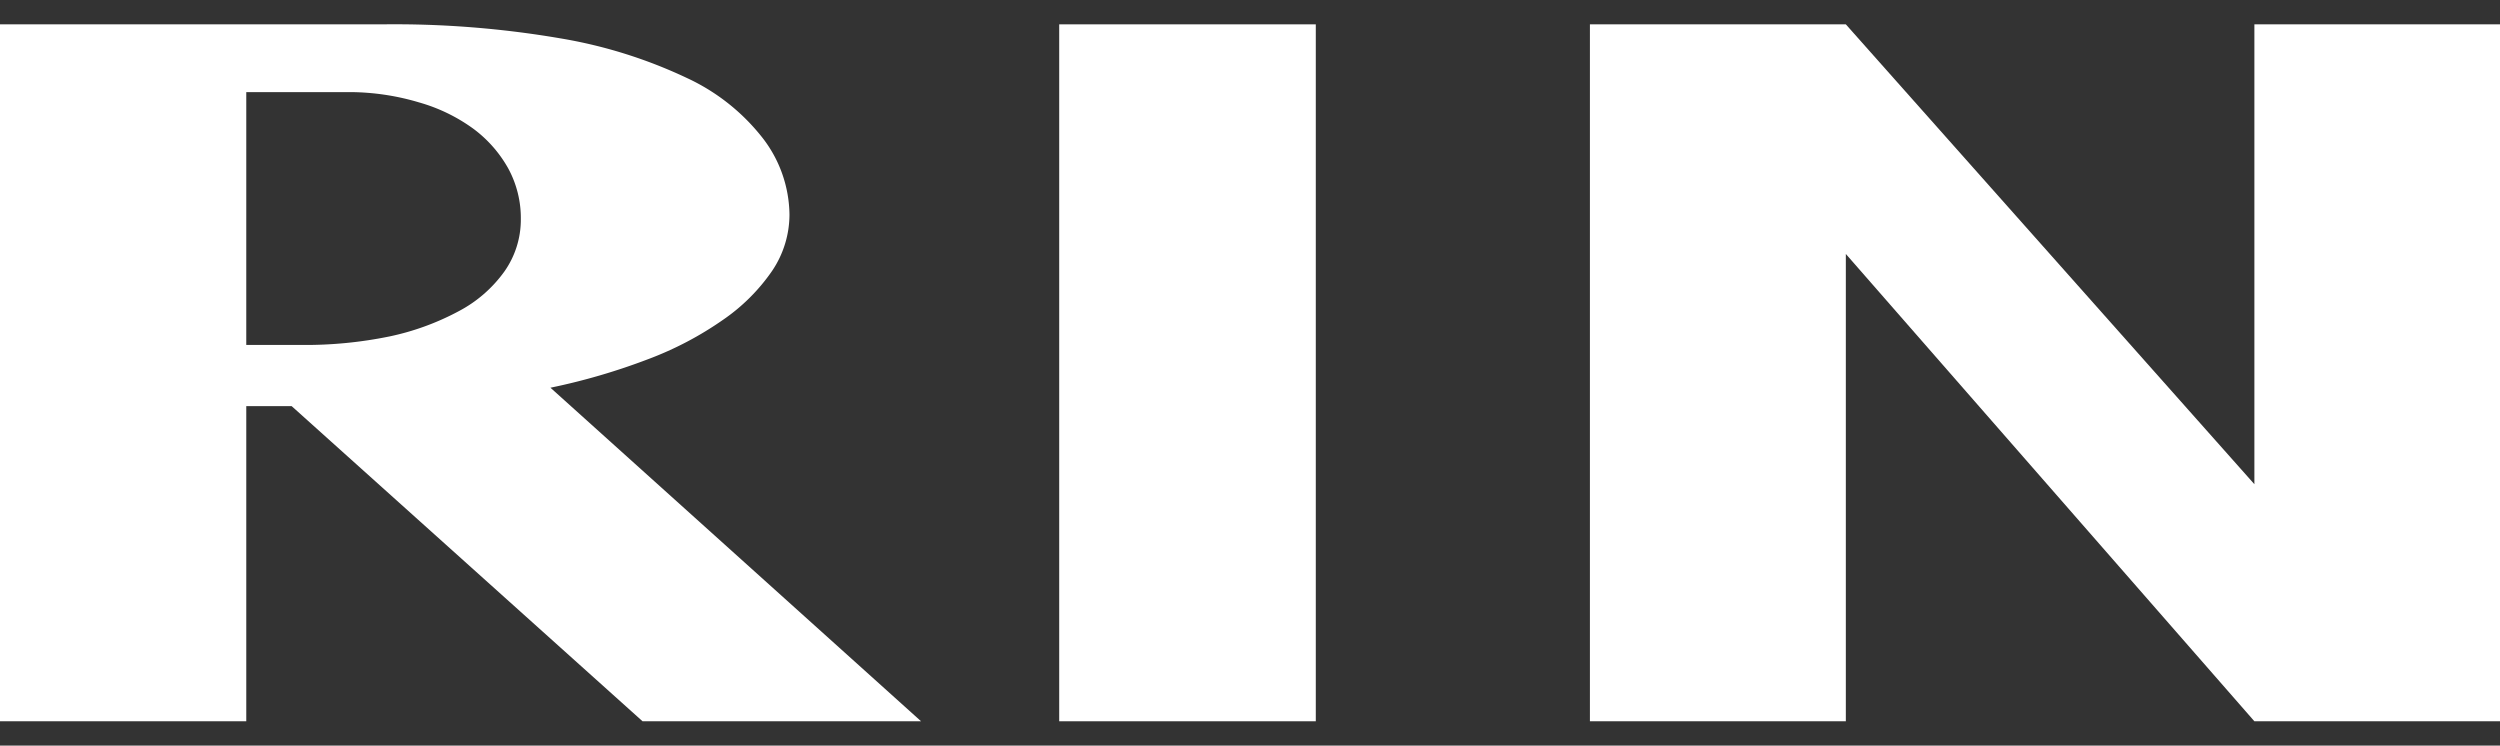
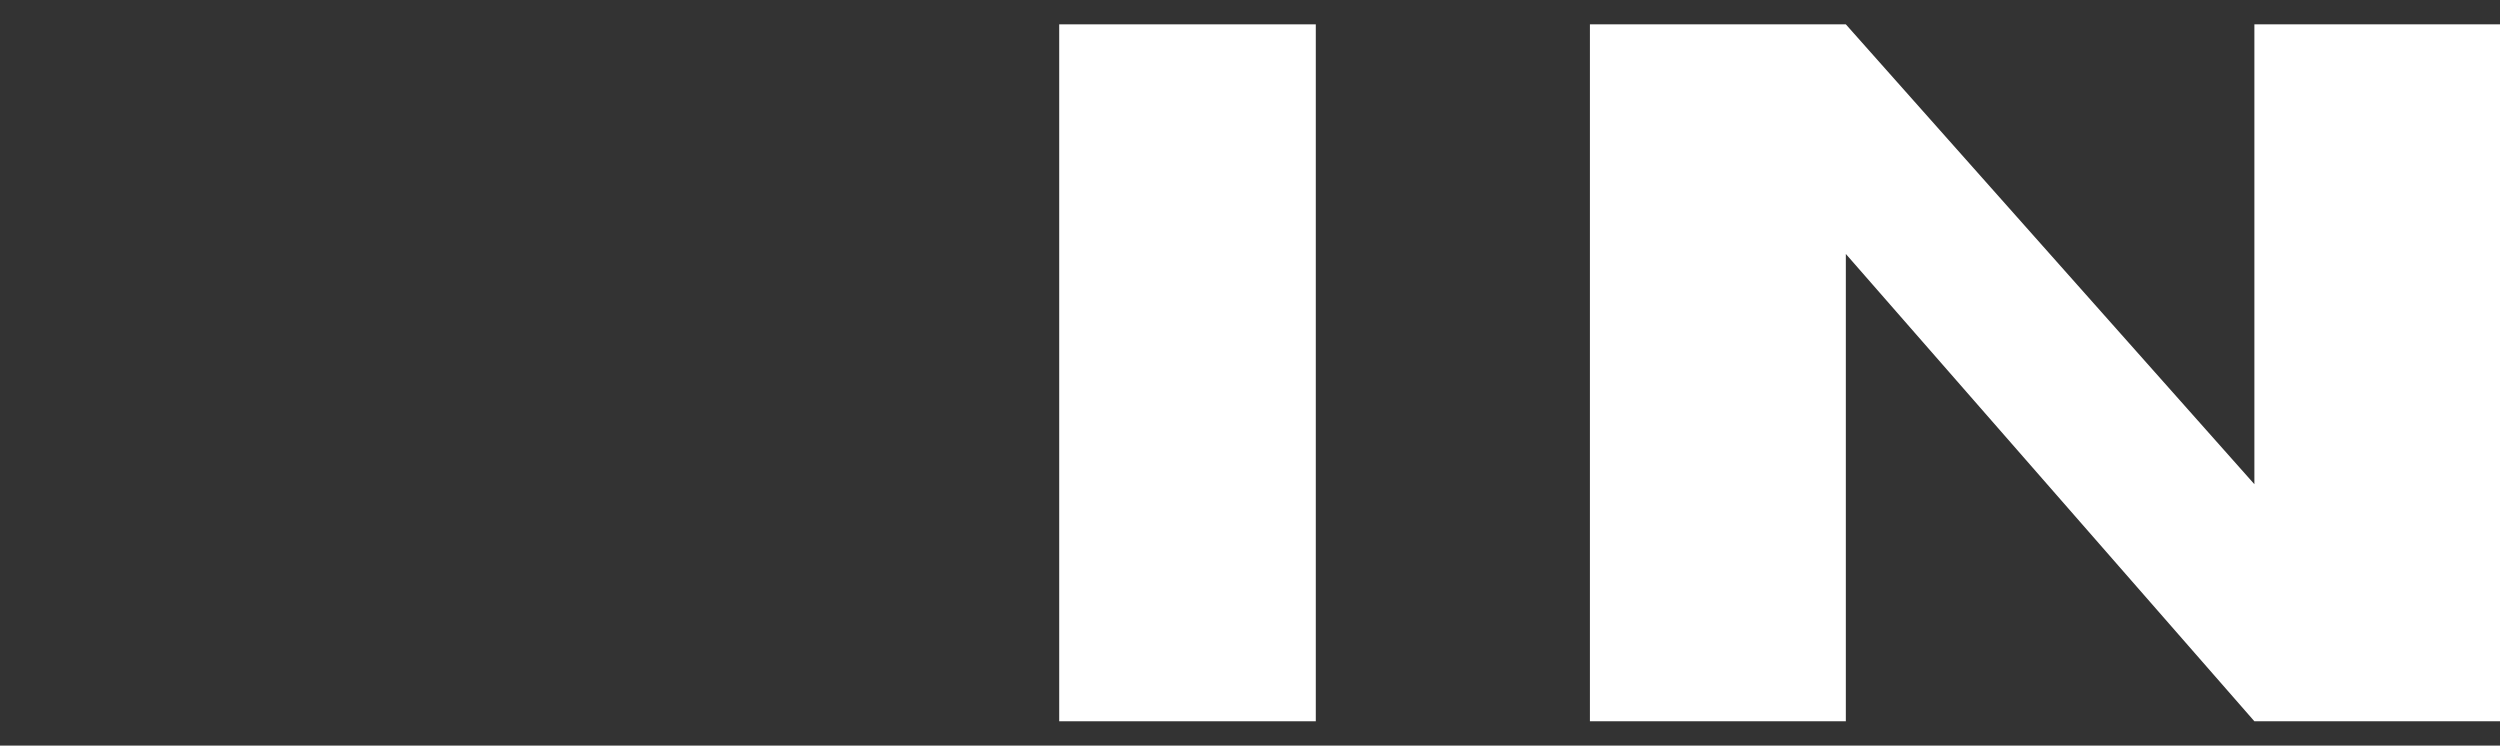
<svg xmlns="http://www.w3.org/2000/svg" viewBox="0 0 114 34">
  <rect x="0" y="0" width="114" height="34" fill="#333333" stroke="none" />
  <defs>
    <style>.cls-1{isolation:isolate;}.cls-2{fill:#fff;}</style>
  </defs>
  <g id="content">
    <g class="cls-1">
-       <path class="cls-2" d="M-.47,1.11H17.46a44.78,44.78,0,0,1,8.1.64,21.94,21.94,0,0,1,5.77,1.81,9.39,9.39,0,0,1,3.46,2.75A5.81,5.81,0,0,1,36,9.78a4.6,4.6,0,0,1-.79,2.57,8.65,8.65,0,0,1-2.22,2.22,15.38,15.38,0,0,1-3.44,1.81,28.84,28.84,0,0,1-4.45,1.3L42,32.89H29.3l-16-14.37H11.23V32.89H-.47Zm11.7,14.62h2.54a19.09,19.09,0,0,0,4-.39A11.82,11.82,0,0,0,20.9,14.2,6,6,0,0,0,23,12.38,4.1,4.1,0,0,0,23.75,10a4.74,4.74,0,0,0-.58-2.33,5.73,5.73,0,0,0-1.6-1.81,7.83,7.83,0,0,0-2.46-1.19A11.17,11.17,0,0,0,16,4.2H11.23Z" />
      <path class="cls-2" d="M48.3,1.11H60V32.89H48.3Z" />
      <polygon class="cls-2" points="102.8 1.11 102.8 22.08 84.17 1.11 72.5 1.11 72.5 32.89 84.17 32.89 84.17 11.58 102.8 32.89 114.47 32.89 114.47 1.11 102.8 1.11" />
    </g>
  </g>
</svg>